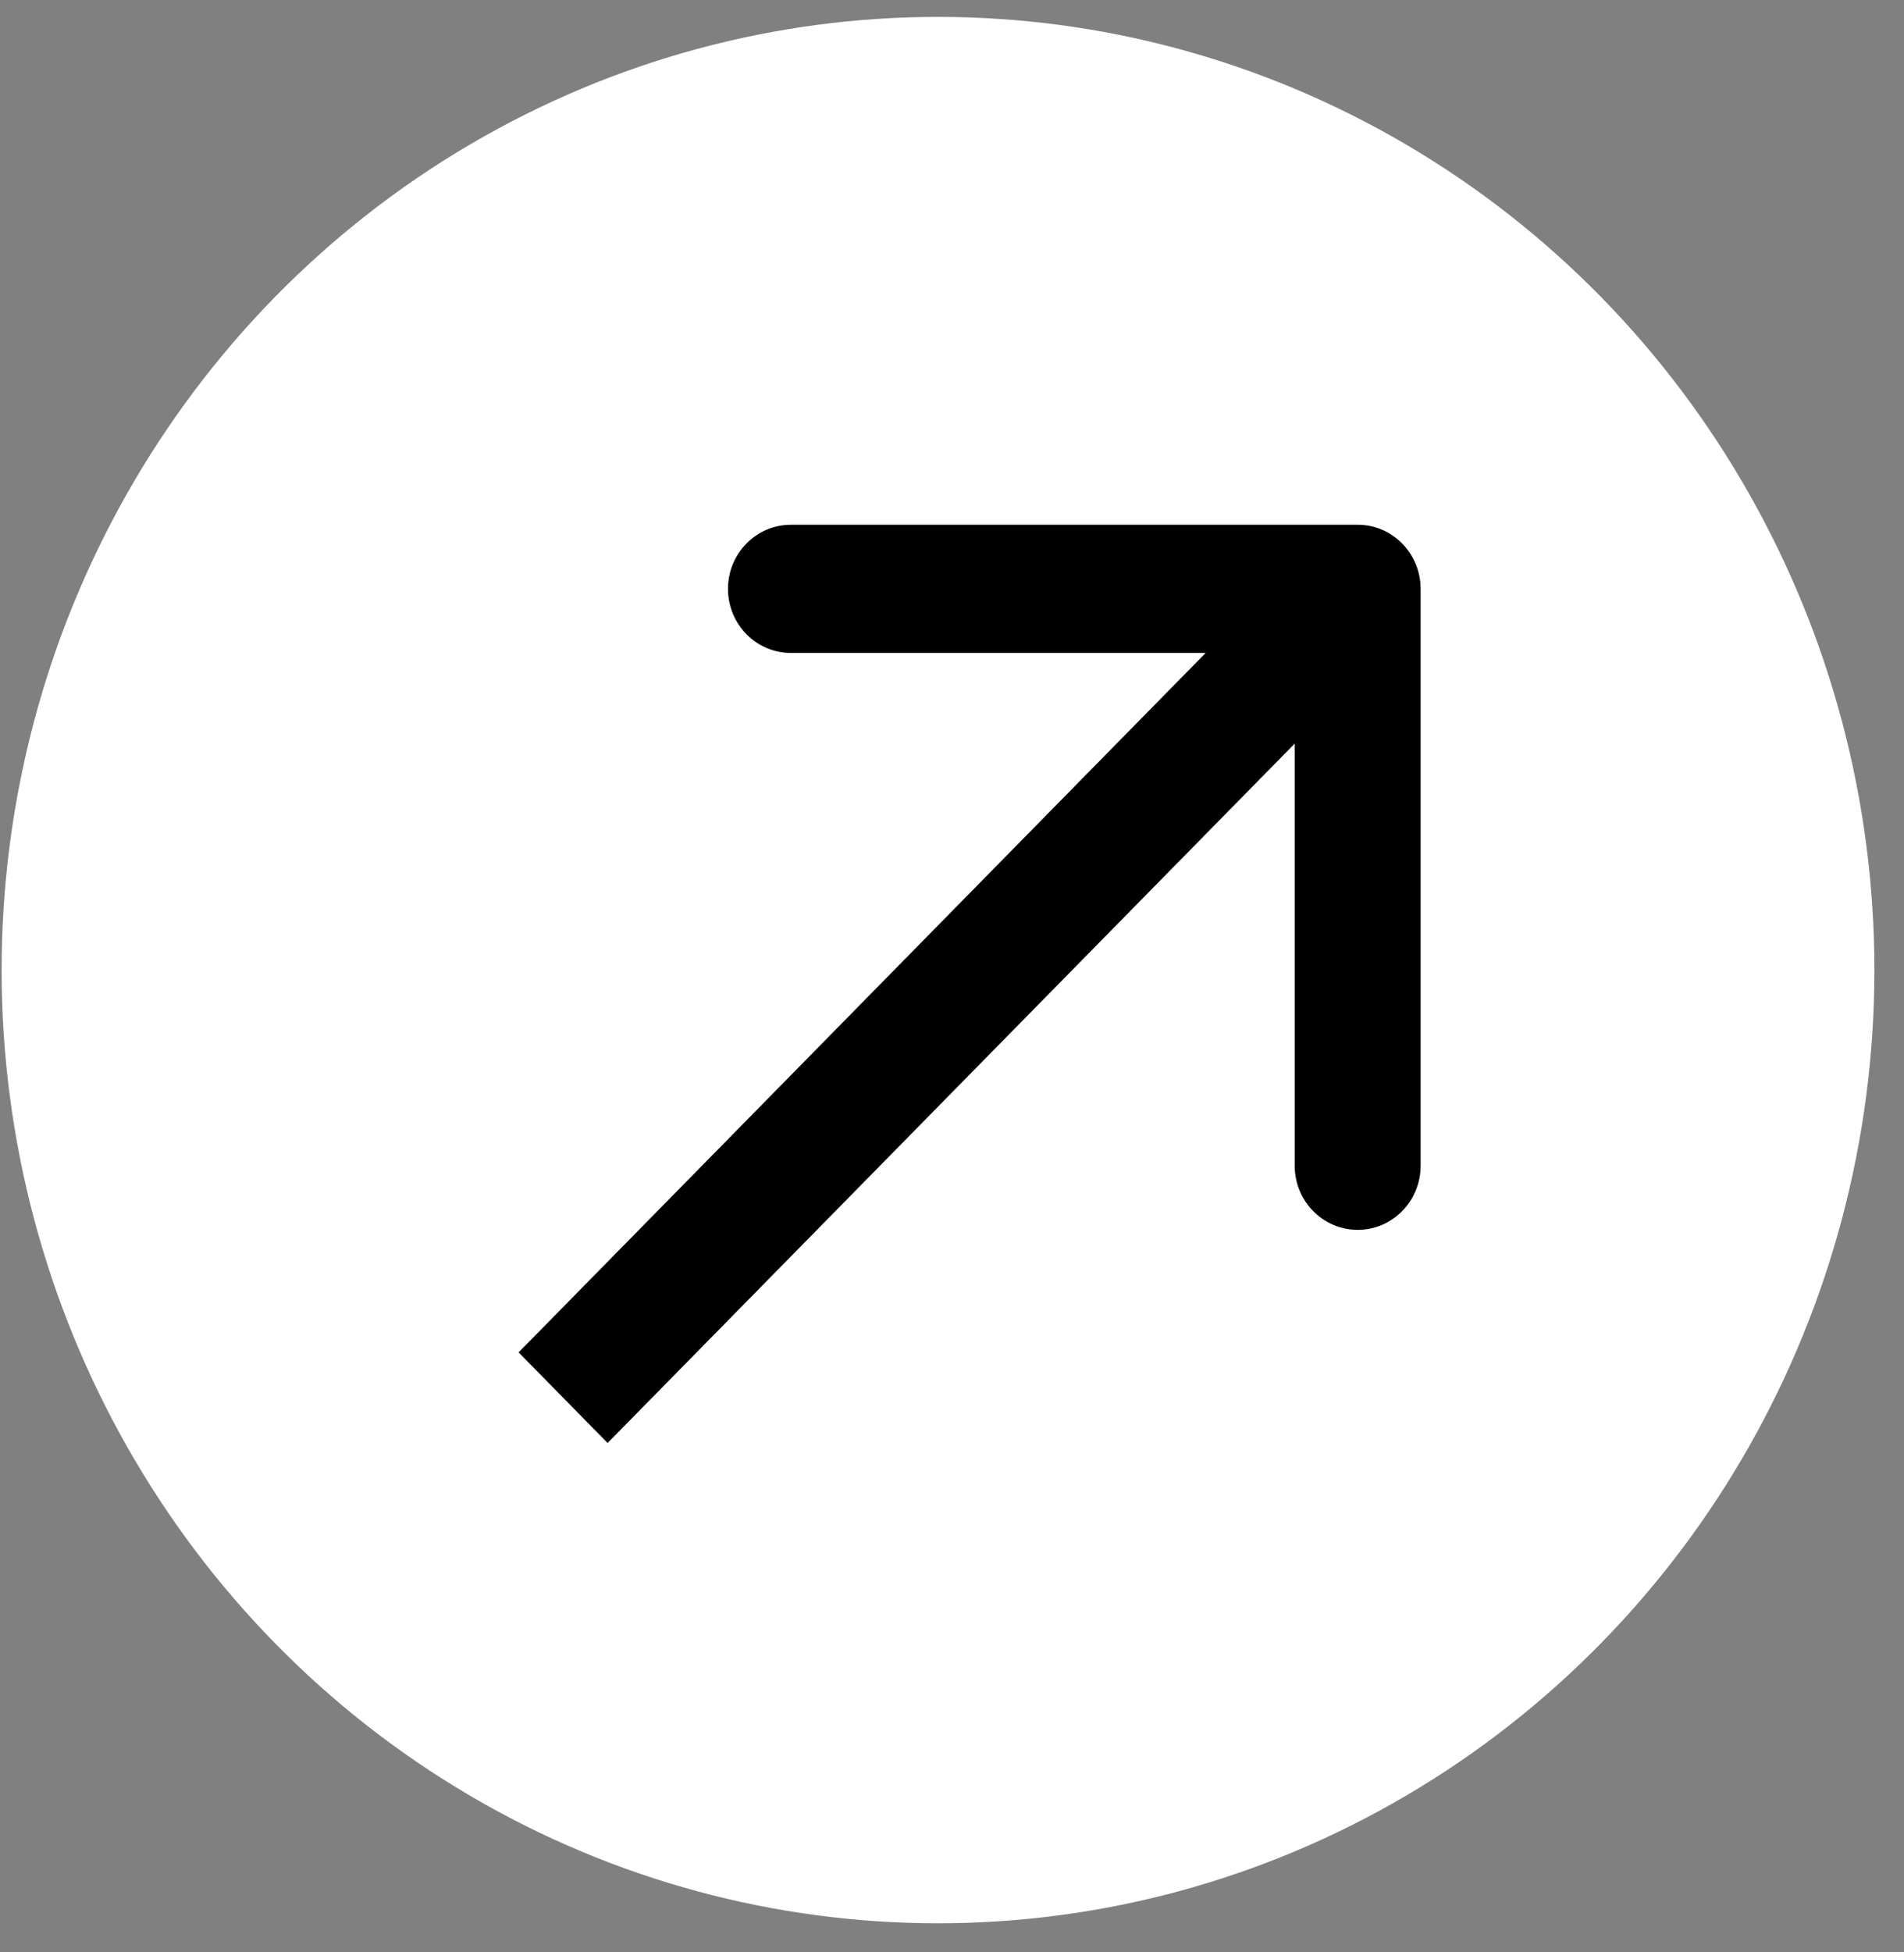
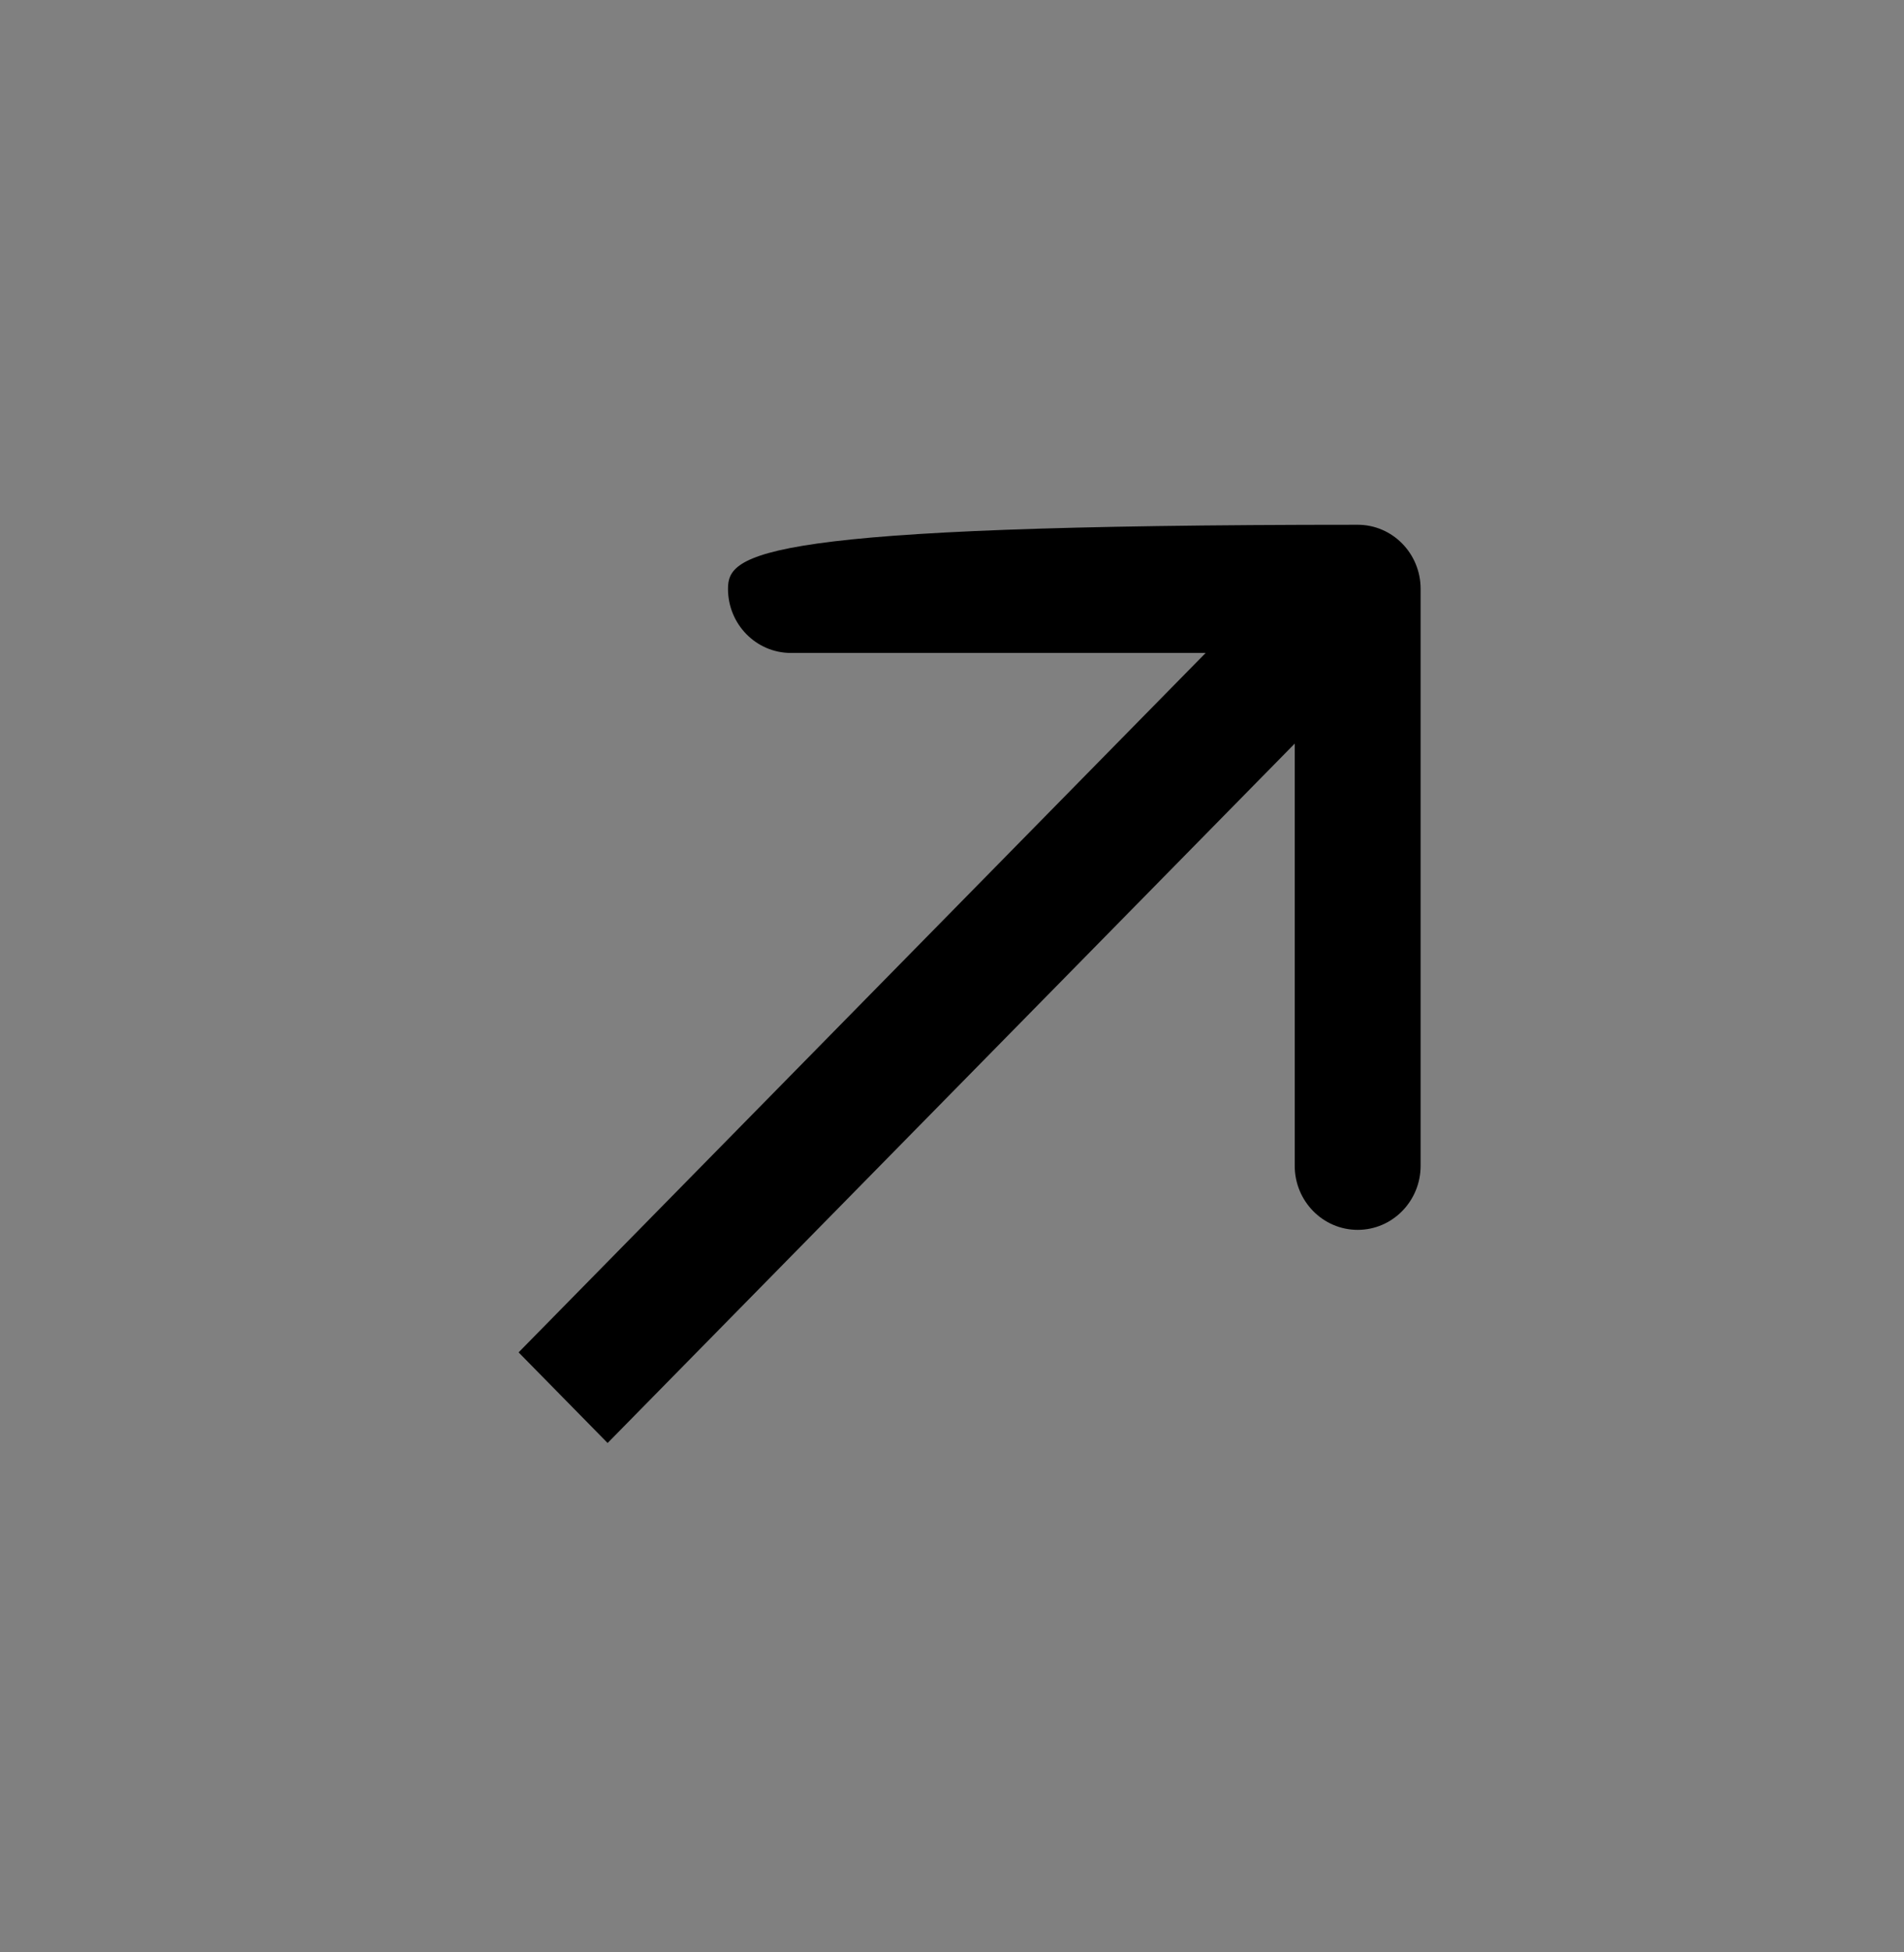
<svg xmlns="http://www.w3.org/2000/svg" width="40" height="41" viewBox="0 0 40 41" fill="none">
  <rect x="0" y="0" width="40" height="41" fill="#808080" stroke="none" />
-   <ellipse cx="19.706" cy="20.372" rx="19.672" ry="20.017" fill="white" />
-   <path d="M29.845 12.366C29.845 11.623 29.253 11.02 28.523 11.02H16.617C15.886 11.02 15.294 11.623 15.294 12.366C15.294 13.11 15.886 13.712 16.617 13.712H27.2V24.481C27.2 25.224 27.792 25.827 28.523 25.827C29.253 25.827 29.845 25.224 29.845 24.481V12.366ZM12.765 30.303L29.458 13.318L27.587 11.414L10.895 28.4L12.765 30.303Z" fill="black" />
+   <path d="M29.845 12.366C29.845 11.623 29.253 11.02 28.523 11.02C15.886 11.02 15.294 11.623 15.294 12.366C15.294 13.11 15.886 13.712 16.617 13.712H27.2V24.481C27.2 25.224 27.792 25.827 28.523 25.827C29.253 25.827 29.845 25.224 29.845 24.481V12.366ZM12.765 30.303L29.458 13.318L27.587 11.414L10.895 28.4L12.765 30.303Z" fill="black" />
</svg>